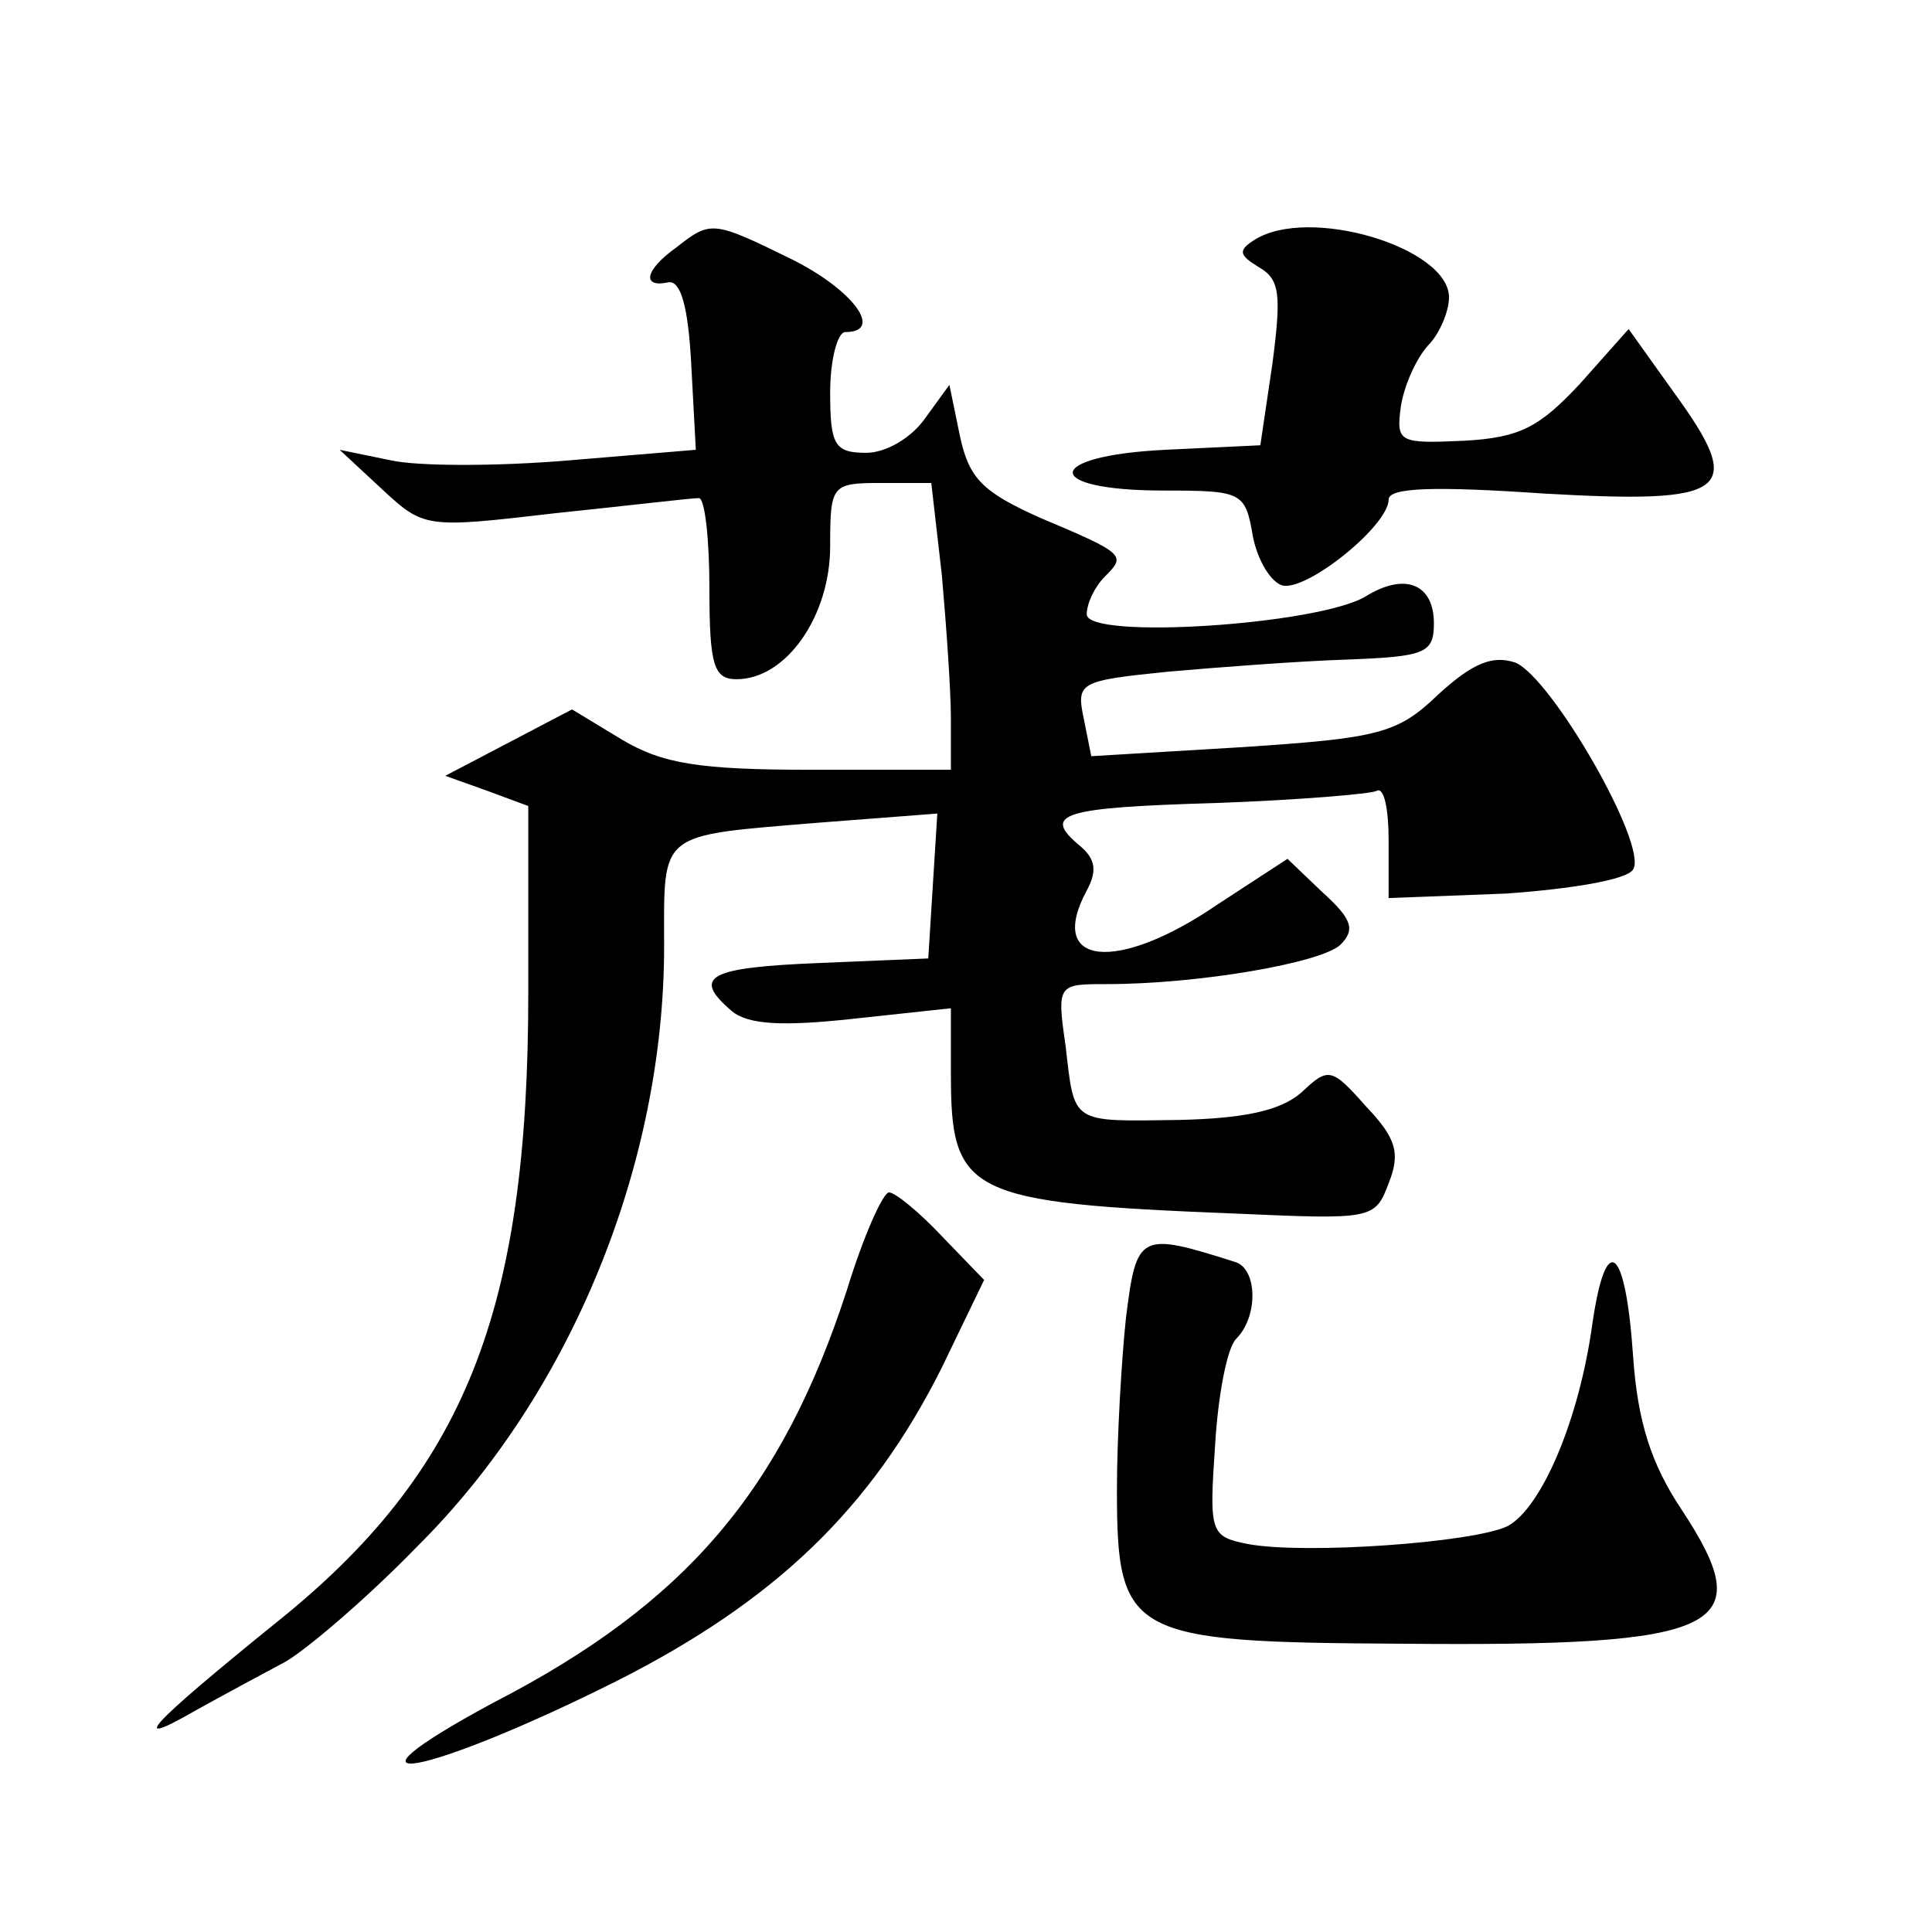
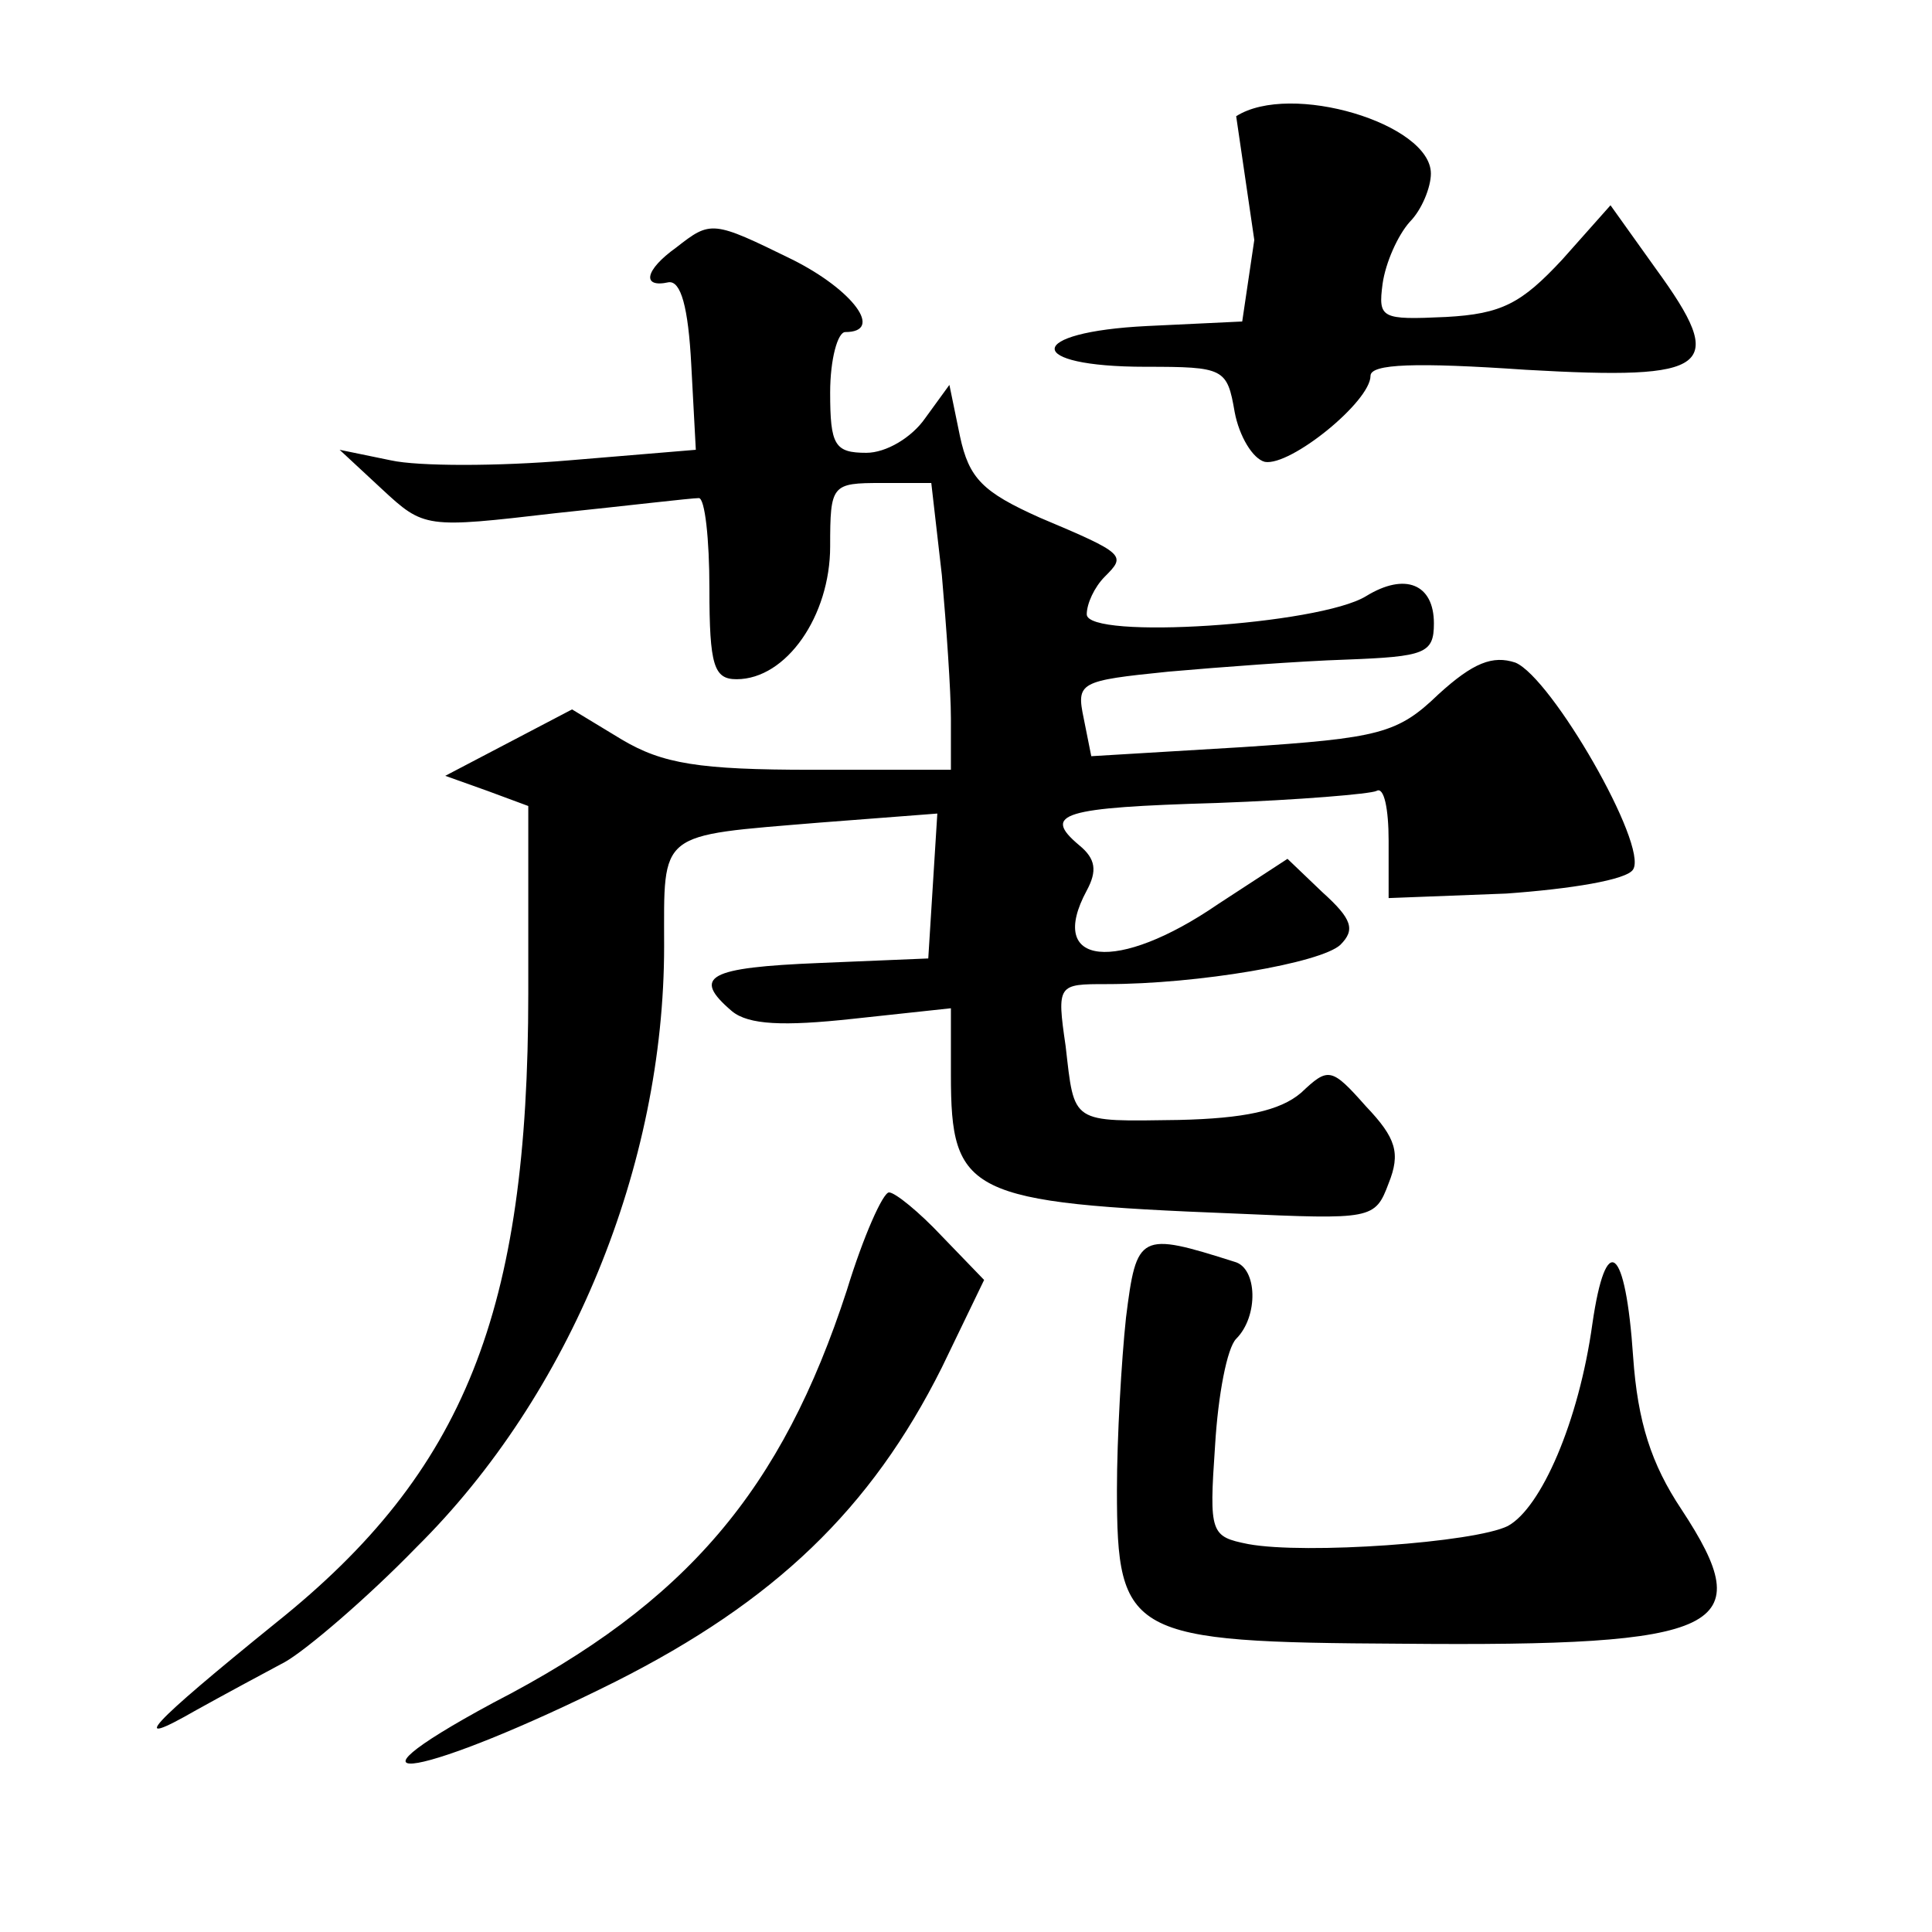
<svg xmlns="http://www.w3.org/2000/svg" version="1.0" width="128pt" height="128pt" viewBox="0 0 128 128" preserveAspectRatio="xMidYMid meet">
  <g transform="translate(0,128) scale(0.1,-0.1)" fill="#0" stroke="none">
-     <path d="M448 1116 c-21 -15 -23 -27 -5 -23 8 1 13 -16 15 -55 l3 -56 -84 -7 c-47 -4 -100 -4 -118 0 l-34 7 28 -26 c28 -26 29 -26 115 -16 48 5 90 10 95 10 4 0 7 -27 7 -60 0 -51 3 -60 18 -60 33 0 62 42 62 88 0 41 1 42 34 42 l33 0 7 -61 c3 -34 6 -77 6 -95 l0 -34 -92 0 c-75 0 -99 4 -126 20 l-33 20 -42 -22 -42 -22 28 -10 27 -10 0 -124 c0 -211 -42 -317 -167 -417 -84 -68 -100 -85 -53 -58 18 10 44 24 59 32 14 8 54 42 87 76 102 101 164 253 164 398 0 77 -5 73 103 82 l78 6 -3 -48 -3 -48 -72 -3 c-74 -3 -85 -9 -58 -32 11 -9 34 -10 80 -5 l65 7 0 -44 c0 -79 11 -85 188 -92 91 -4 93 -4 102 20 8 20 5 30 -15 51 -23 26 -25 26 -43 9 -14 -12 -38 -17 -81 -18 -72 -1 -69 -3 -75 49 -6 41 -5 41 27 41 61 0 142 14 155 26 10 10 8 17 -12 35 l-23 22 -46 -30 c-67 -46 -114 -41 -87 9 7 13 6 21 -5 30 -25 21 -11 25 91 28 55 2 102 6 106 8 5 3 8 -12 8 -33 l0 -38 78 3 c42 3 80 9 84 16 10 16 -54 127 -78 137 -15 5 -28 0 -51 -21 -27 -26 -39 -29 -130 -35 l-100 -6 -5 25 c-5 24 -3 25 56 31 34 3 87 7 118 8 52 2 58 4 58 24 0 26 -19 34 -45 18 -31 -19 -185 -29 -185 -12 0 7 5 18 12 25 14 14 14 15 -43 39 -38 17 -47 26 -53 54 l-7 34 -16 -22 c-9 -13 -26 -23 -39 -23 -21 0 -24 5 -24 40 0 22 5 40 10 40 26 0 5 28 -35 48 -53 26 -54 26 -77 8z M831 1121 c-11 -7 -10 -10 3 -18 14 -8 15 -18 9 -64 l-8 -54 -63 -3 c-81 -4 -82 -27 -1 -27 52 0 54 -1 59 -30 3 -16 12 -31 20 -33 17 -3 70 40 70 57 0 8 30 9 103 4 123 -7 134 1 86 67 l-30 42 -32 -36 c-27 -29 -40 -36 -77 -38 -43 -2 -45 -1 -42 22 2 14 10 32 18 41 8 8 14 23 14 32 0 33 -93 61 -129 38z M561 425 c-43 -132 -106 -207 -234 -273 -115 -62 -45 -49 81 14 105 53 169 114 216 208 l28 58 -28 29 c-15 16 -31 29 -35 29 -4 0 -17 -29 -28 -65z M746 407 c-3 -28 -6 -80 -6 -114 0 -97 8 -101 188 -102 215 -2 238 10 186 89 -20 30 -29 58 -32 101 -5 74 -18 84 -27 22 -9 -65 -34 -122 -56 -134 -22 -11 -134 -19 -172 -12 -25 5 -26 7 -22 65 2 34 8 65 14 71 15 15 14 47 -1 51 -63 20 -65 19 -72 -37z" />
+     <path d="M448 1116 c-21 -15 -23 -27 -5 -23 8 1 13 -16 15 -55 l3 -56 -84 -7 c-47 -4 -100 -4 -118 0 l-34 7 28 -26 c28 -26 29 -26 115 -16 48 5 90 10 95 10 4 0 7 -27 7 -60 0 -51 3 -60 18 -60 33 0 62 42 62 88 0 41 1 42 34 42 l33 0 7 -61 c3 -34 6 -77 6 -95 l0 -34 -92 0 c-75 0 -99 4 -126 20 l-33 20 -42 -22 -42 -22 28 -10 27 -10 0 -124 c0 -211 -42 -317 -167 -417 -84 -68 -100 -85 -53 -58 18 10 44 24 59 32 14 8 54 42 87 76 102 101 164 253 164 398 0 77 -5 73 103 82 l78 6 -3 -48 -3 -48 -72 -3 c-74 -3 -85 -9 -58 -32 11 -9 34 -10 80 -5 l65 7 0 -44 c0 -79 11 -85 188 -92 91 -4 93 -4 102 20 8 20 5 30 -15 51 -23 26 -25 26 -43 9 -14 -12 -38 -17 -81 -18 -72 -1 -69 -3 -75 49 -6 41 -5 41 27 41 61 0 142 14 155 26 10 10 8 17 -12 35 l-23 22 -46 -30 c-67 -46 -114 -41 -87 9 7 13 6 21 -5 30 -25 21 -11 25 91 28 55 2 102 6 106 8 5 3 8 -12 8 -33 l0 -38 78 3 c42 3 80 9 84 16 10 16 -54 127 -78 137 -15 5 -28 0 -51 -21 -27 -26 -39 -29 -130 -35 l-100 -6 -5 25 c-5 24 -3 25 56 31 34 3 87 7 118 8 52 2 58 4 58 24 0 26 -19 34 -45 18 -31 -19 -185 -29 -185 -12 0 7 5 18 12 25 14 14 14 15 -43 39 -38 17 -47 26 -53 54 l-7 34 -16 -22 c-9 -13 -26 -23 -39 -23 -21 0 -24 5 -24 40 0 22 5 40 10 40 26 0 5 28 -35 48 -53 26 -54 26 -77 8z M831 1121 l-8 -54 -63 -3 c-81 -4 -82 -27 -1 -27 52 0 54 -1 59 -30 3 -16 12 -31 20 -33 17 -3 70 40 70 57 0 8 30 9 103 4 123 -7 134 1 86 67 l-30 42 -32 -36 c-27 -29 -40 -36 -77 -38 -43 -2 -45 -1 -42 22 2 14 10 32 18 41 8 8 14 23 14 32 0 33 -93 61 -129 38z M561 425 c-43 -132 -106 -207 -234 -273 -115 -62 -45 -49 81 14 105 53 169 114 216 208 l28 58 -28 29 c-15 16 -31 29 -35 29 -4 0 -17 -29 -28 -65z M746 407 c-3 -28 -6 -80 -6 -114 0 -97 8 -101 188 -102 215 -2 238 10 186 89 -20 30 -29 58 -32 101 -5 74 -18 84 -27 22 -9 -65 -34 -122 -56 -134 -22 -11 -134 -19 -172 -12 -25 5 -26 7 -22 65 2 34 8 65 14 71 15 15 14 47 -1 51 -63 20 -65 19 -72 -37z" />
  </g>
</svg>